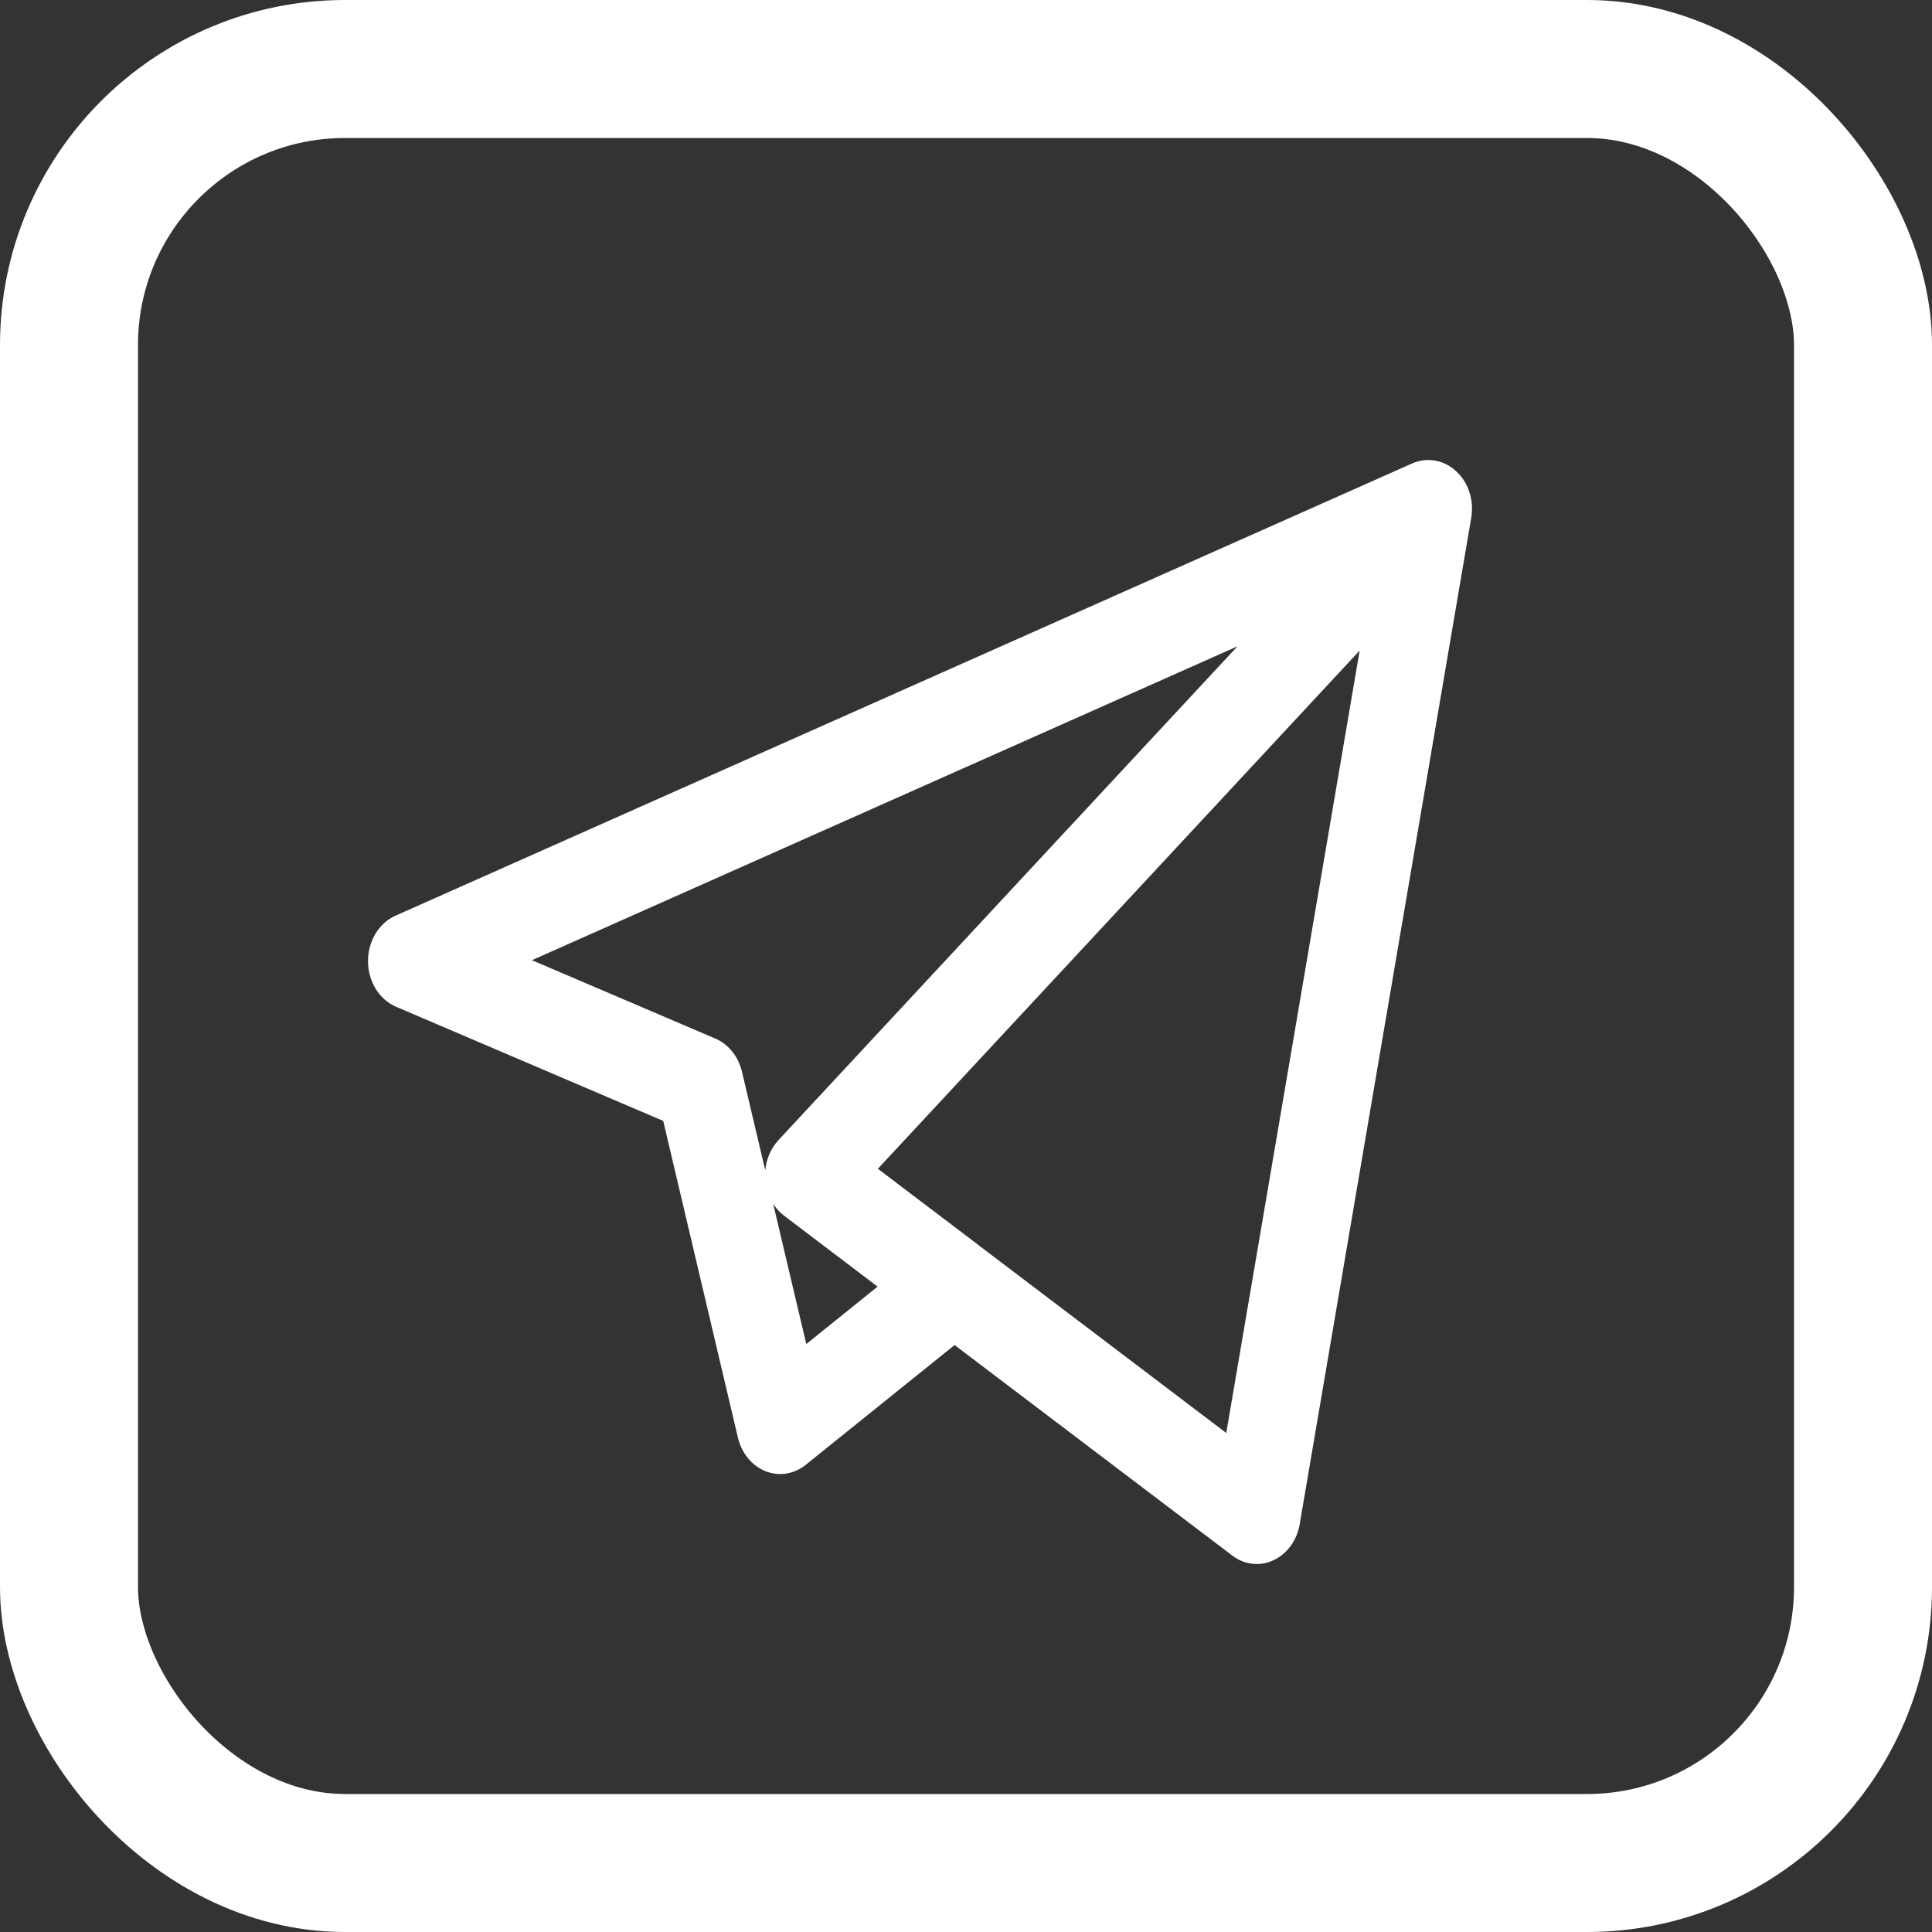
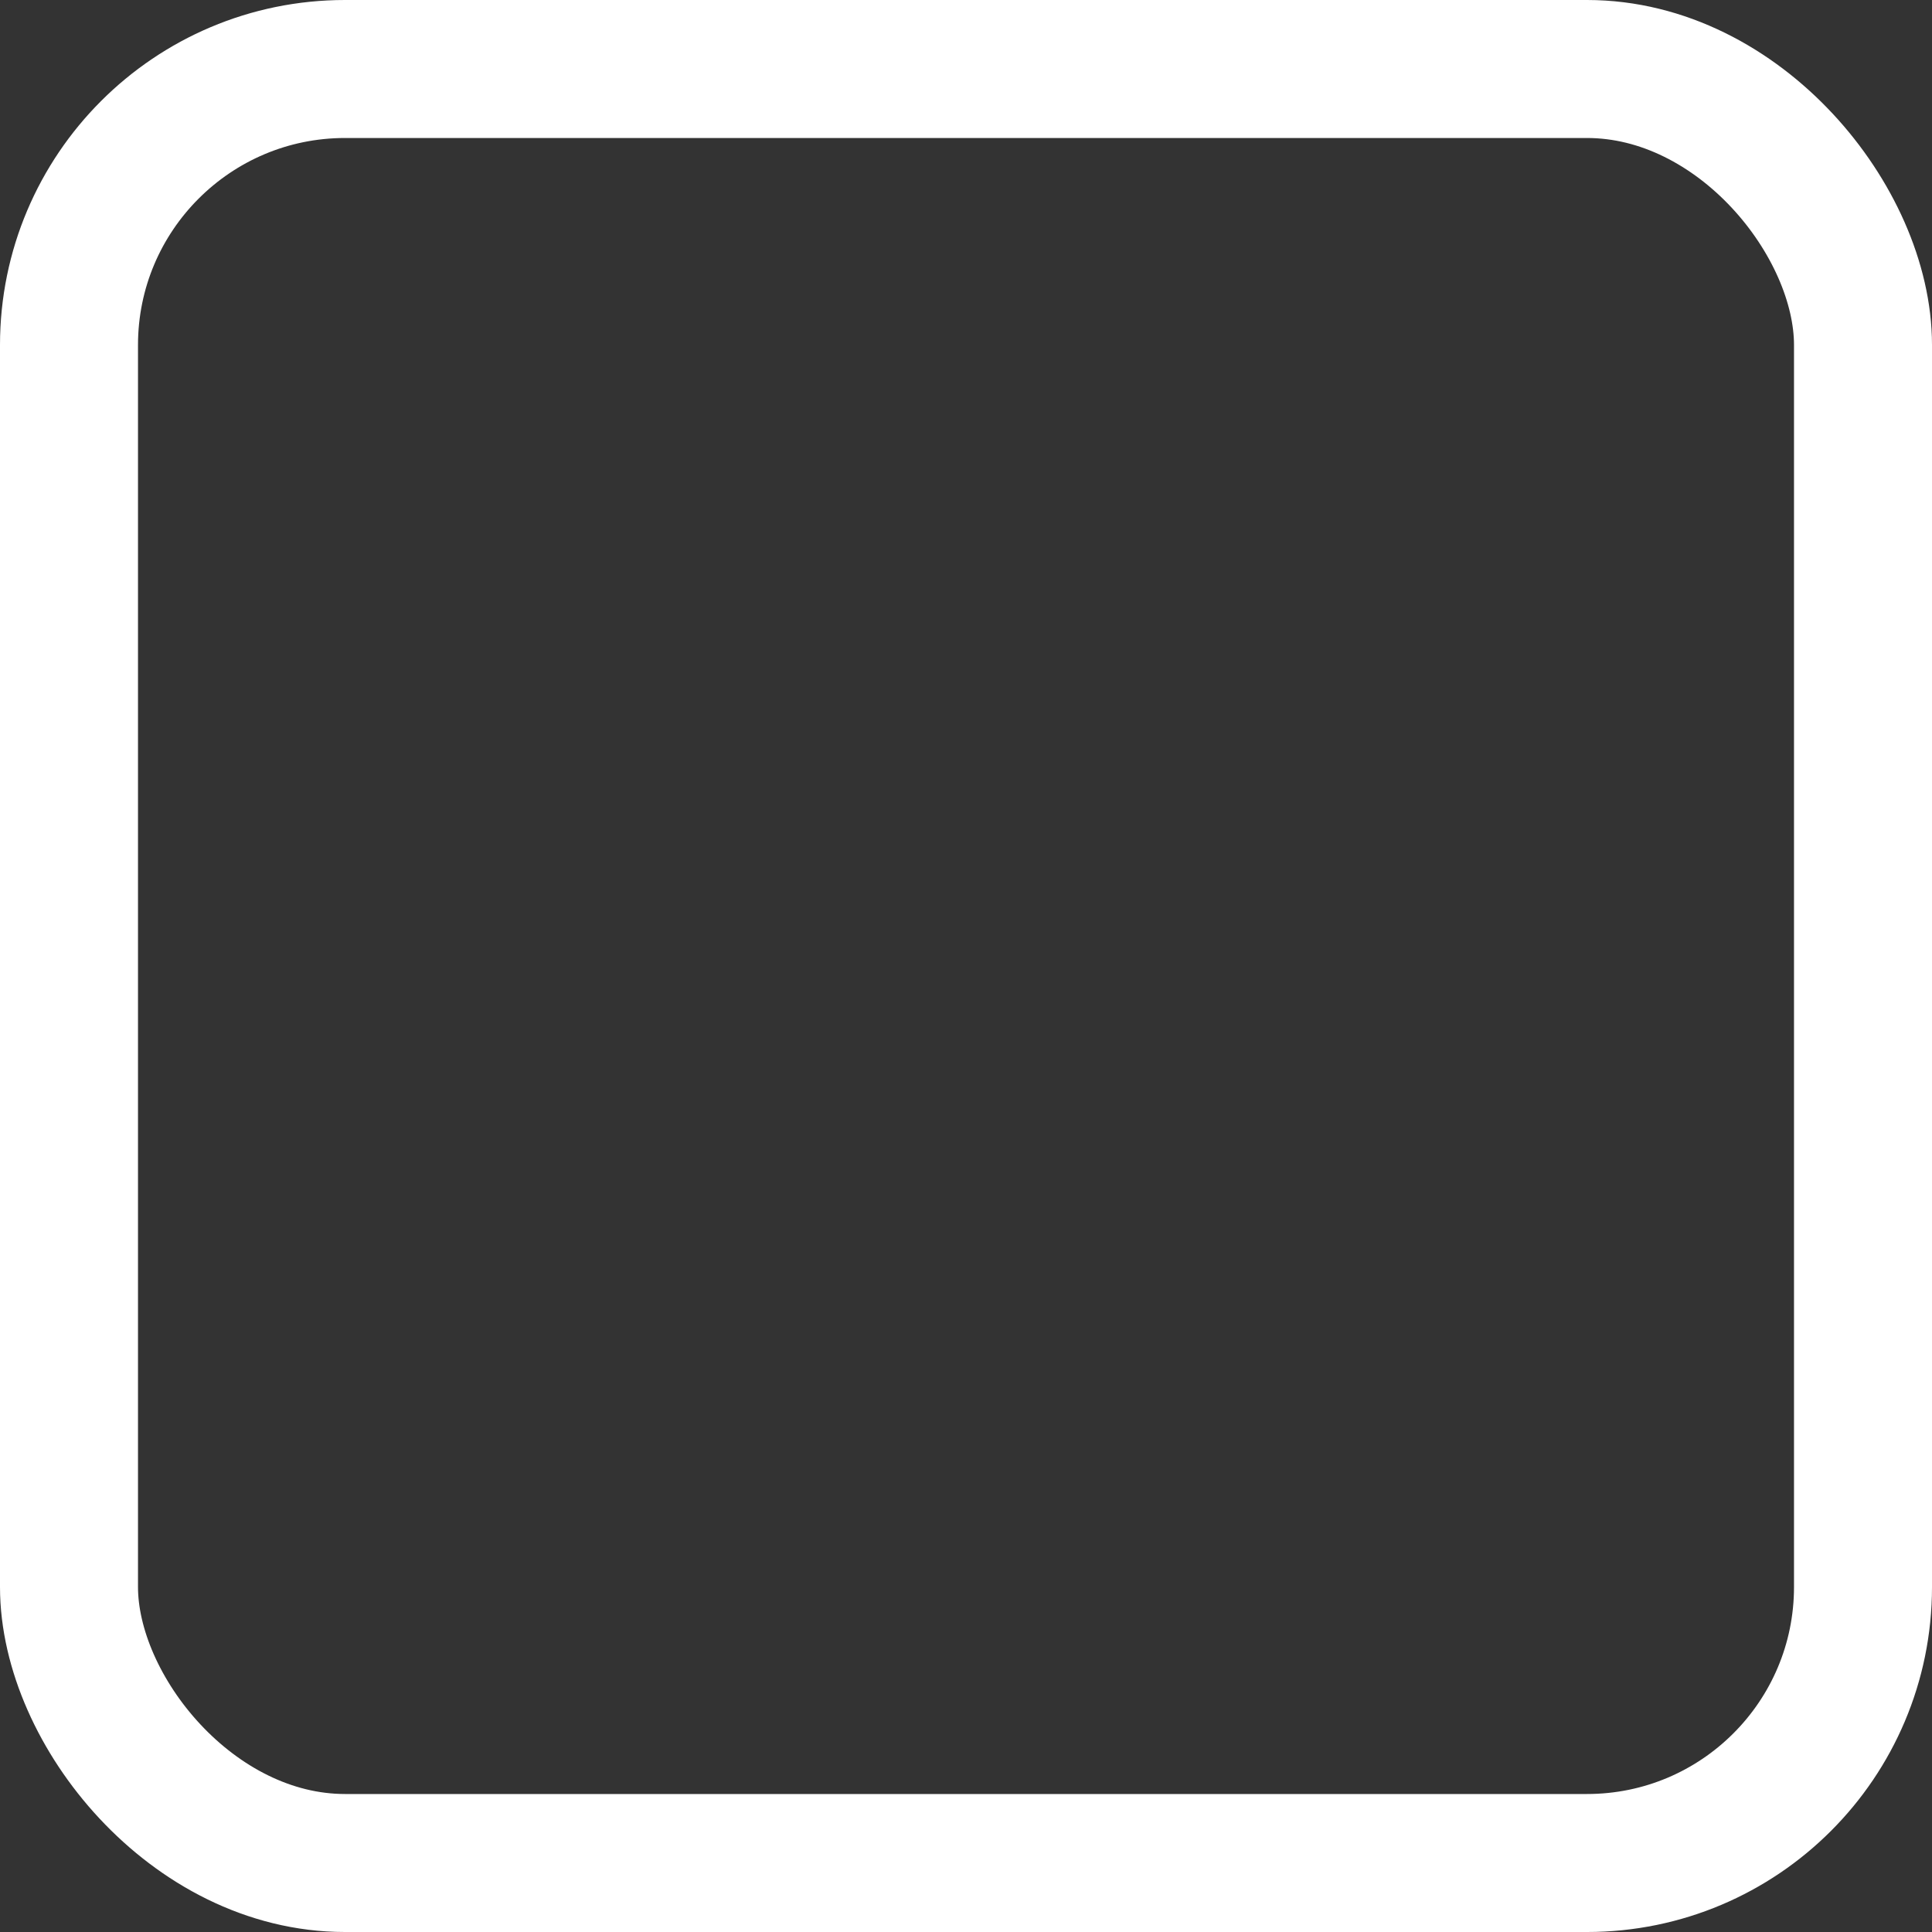
<svg xmlns="http://www.w3.org/2000/svg" viewBox="0 0 21 21" width="21" height="21" fill="none">
  <rect x="0" y="0" width="21" height="21" fill="#333333" stroke="none" />
  <g id="Сочетание 58">
-     <path id="path" d="M13.66 17C13.567 17 13.473 16.969 13.394 16.908L10.376 14.62L8.758 15.922C8.631 16.024 8.468 16.05 8.32 15.991C8.173 15.932 8.061 15.796 8.021 15.627L7.209 12.184L4.305 10.943C4.123 10.865 4.001 10.669 4 10.45C3.999 10.232 4.117 10.034 4.299 9.953L15.339 5.042C15.389 5.018 15.442 5.005 15.496 5.001C15.515 5 15.534 5 15.553 5.001C15.664 5.008 15.773 5.059 15.857 5.152C15.866 5.161 15.875 5.171 15.883 5.181C15.953 5.271 15.992 5.381 15.999 5.492C16 5.52 16 5.549 15.998 5.577C15.997 5.597 15.994 5.617 15.99 5.638L14.127 16.568C14.097 16.744 13.99 16.891 13.842 16.959C13.784 16.987 13.722 17 13.66 17ZM10.641 13.538L13.329 15.576L14.779 7.071L9.542 12.704L10.629 13.528C10.633 13.531 10.637 13.535 10.641 13.538ZM8.404 13.085L8.764 14.609L9.539 13.985L8.524 13.215C8.477 13.18 8.436 13.135 8.404 13.085ZM5.782 10.437L7.776 11.289C7.918 11.35 8.026 11.484 8.065 11.649L8.318 12.721C8.33 12.597 8.38 12.481 8.461 12.393L13.451 7.025L5.782 10.437Z" fill="rgb(255,255,255)" fill-rule="nonzero" />
    <rect id="Прямоугольник 86" width="19.5" height="19.5" x="0.75" y="0.75" rx="3" stroke="rgb(255,255,255)" stroke-width="1.5" />
  </g>
</svg>